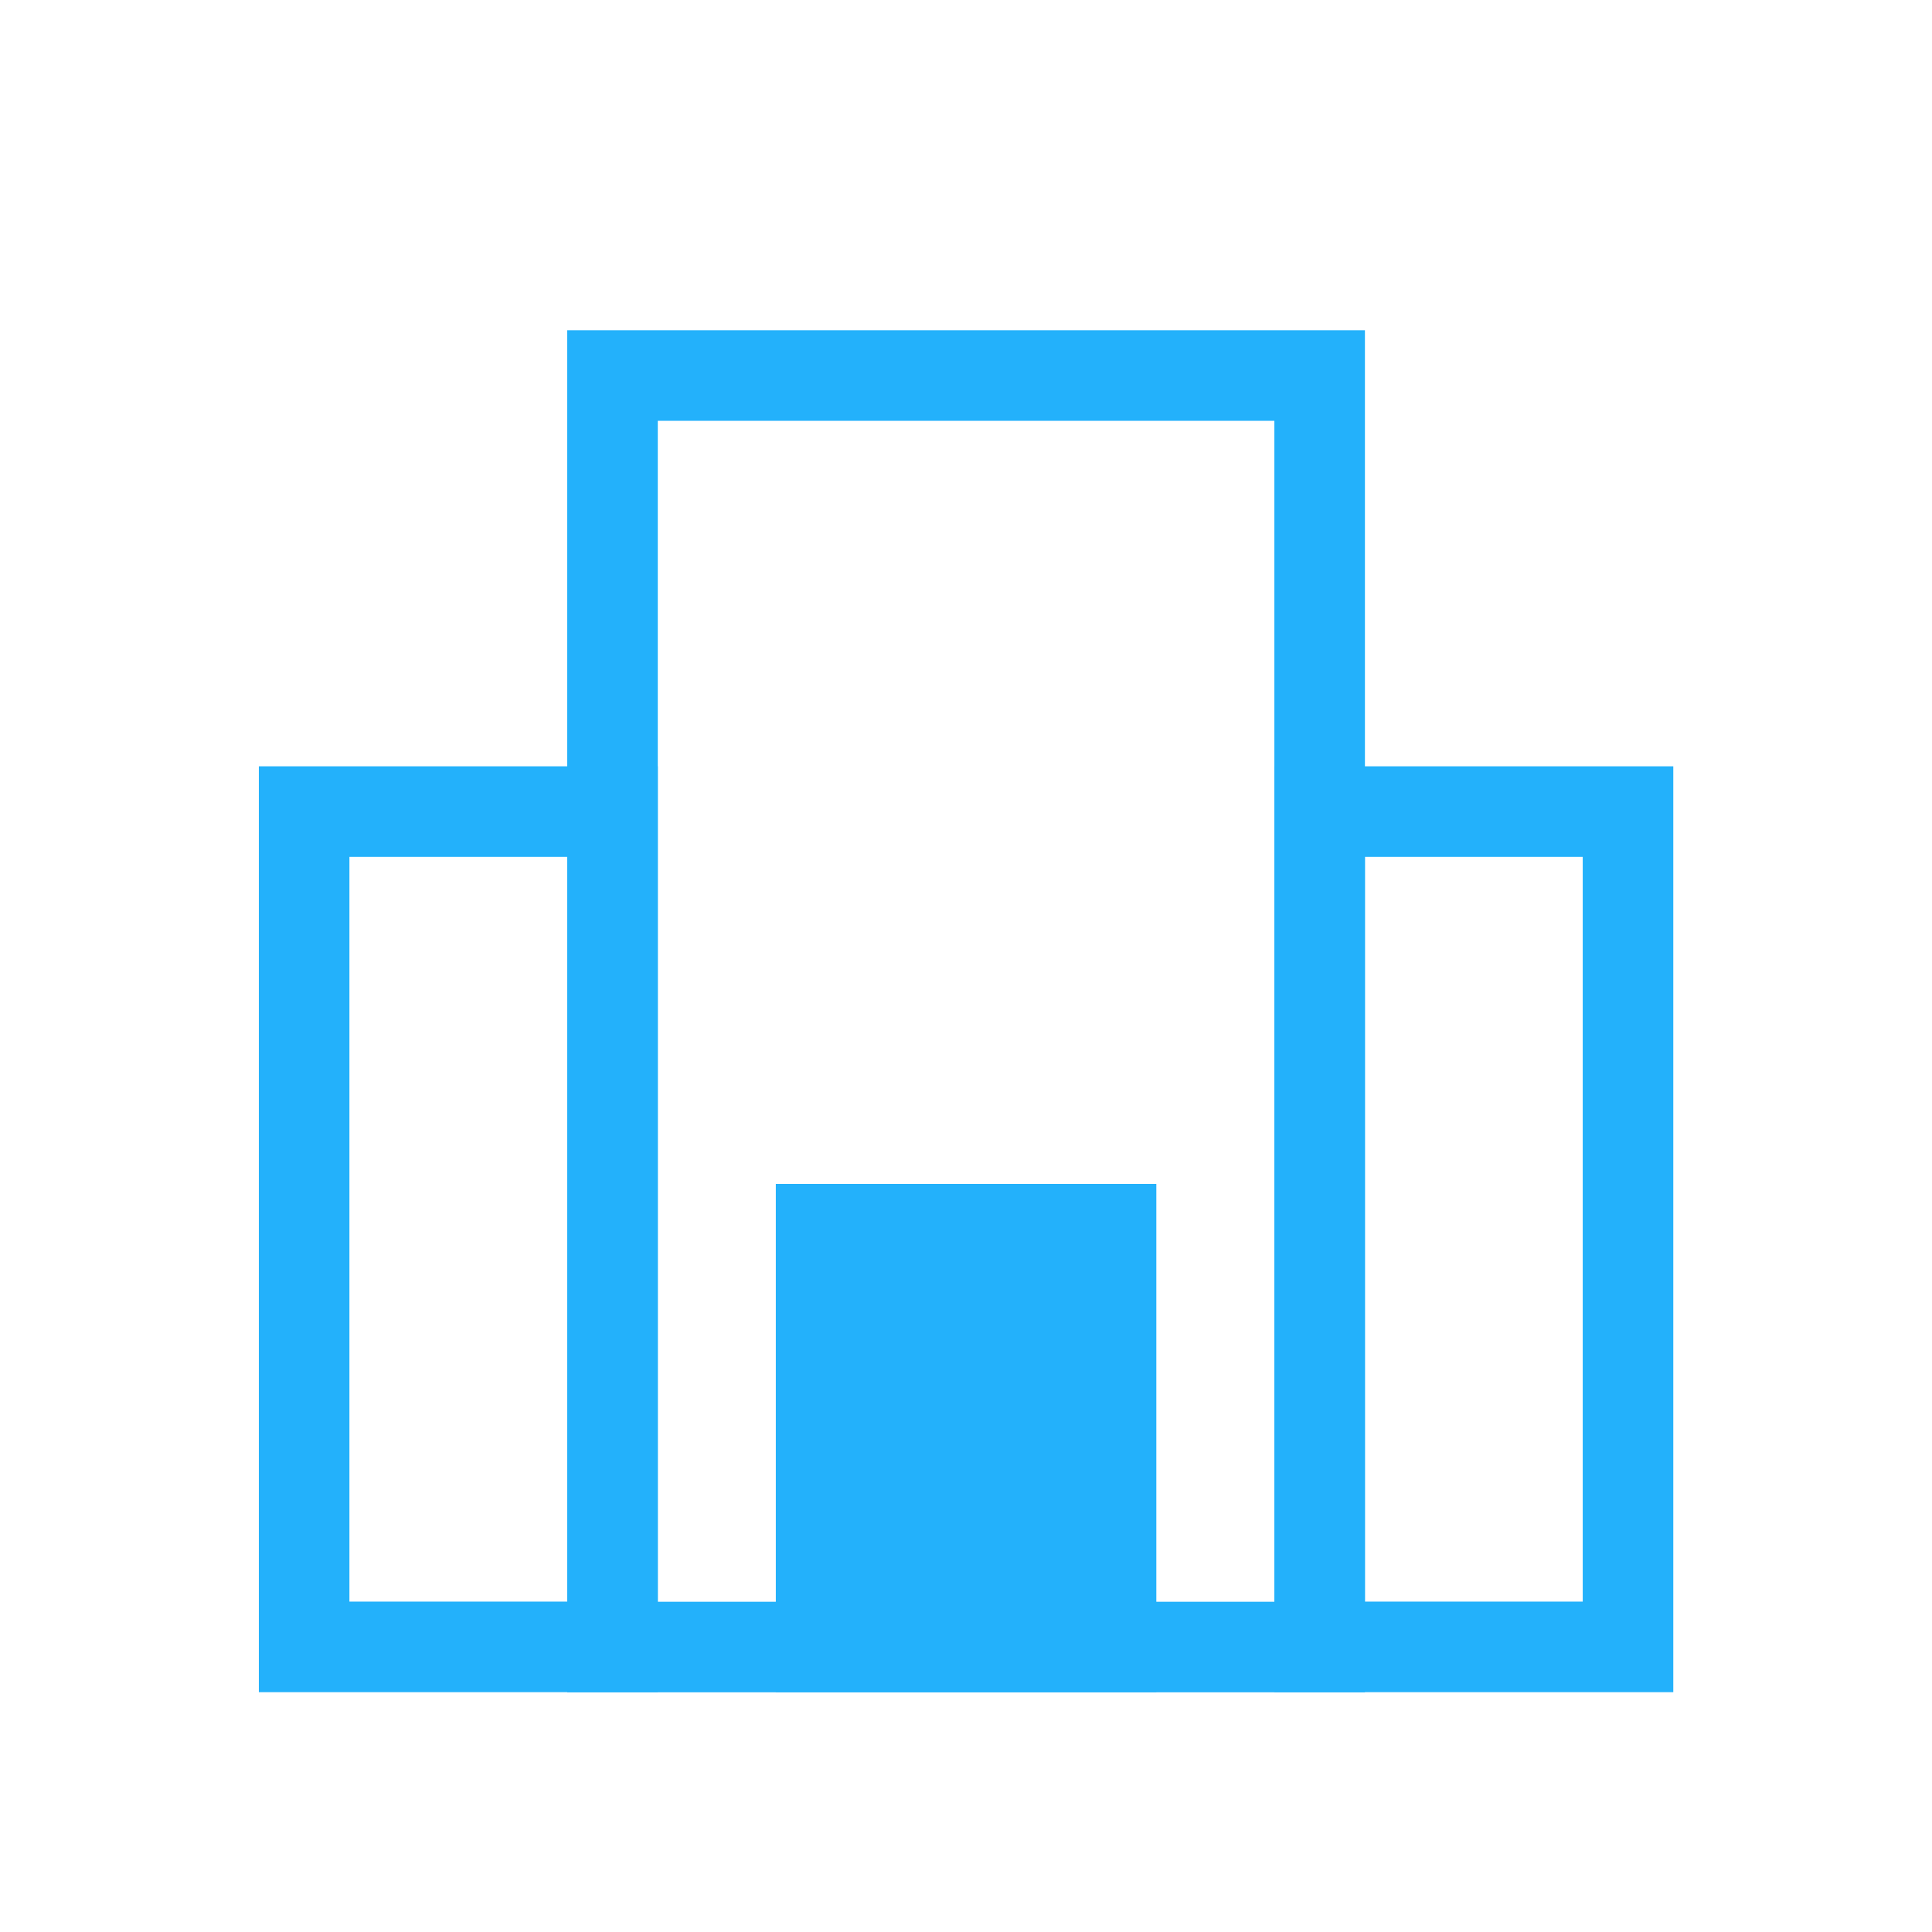
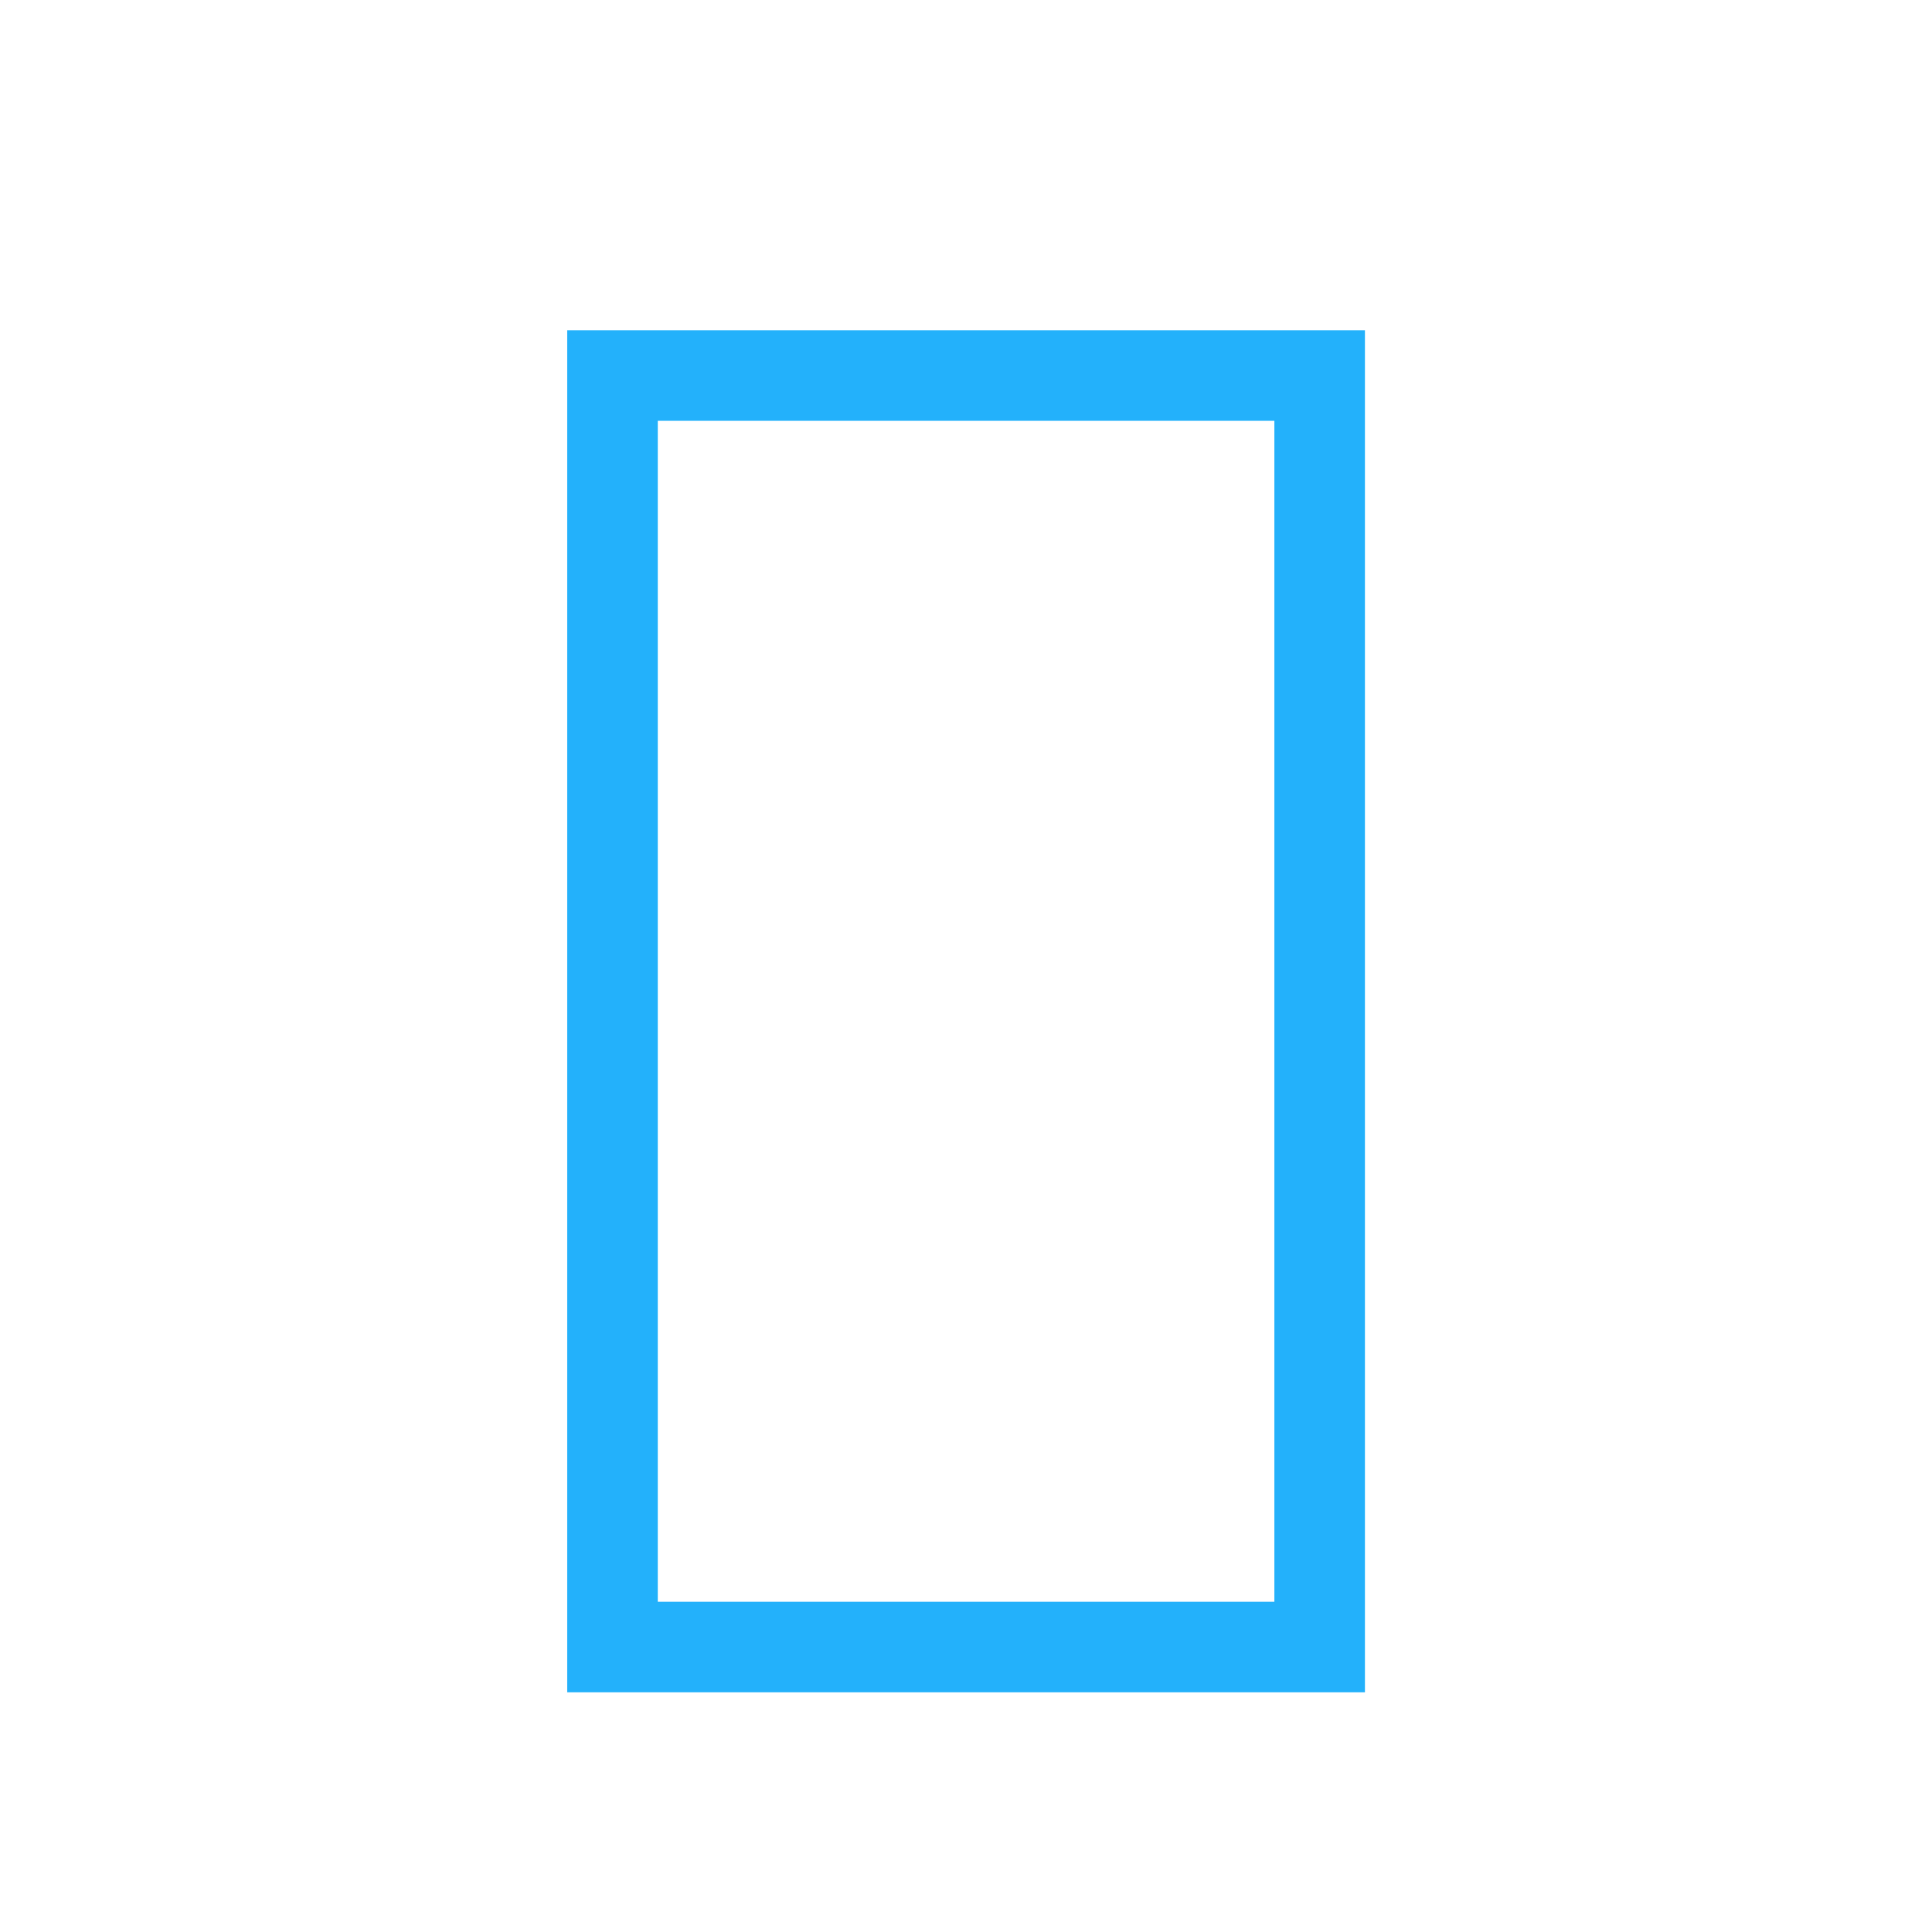
<svg xmlns="http://www.w3.org/2000/svg" viewBox="0 0 128 128">
  <defs>
    <style>.cls-1{fill:none;}.cls-1,.cls-2{stroke:#0088ce;stroke-miterlimit:10;stroke-width:6px;}.cls-2{fill:#66b8e2;}</style>
  </defs>
  <title />
  <g data-name="Layer 5" id="Layer_5">
    <rect height="84.24" width="46.85" x="40.58" y="24.88" stroke="#23b1fb" stroke-width="6px" stroke-linecap="butt" original-stroke="#ffffff" fill="none" />
-     <rect height="55.34" transform="translate(60.72 162.89) rotate(180)" width="20.43" x="20.14" y="53.78" stroke="#23b1fb" stroke-width="6px" stroke-linecap="butt" original-stroke="#ffffff" fill="none" />
-     <rect height="55.34" transform="translate(195.28 162.89) rotate(180)" width="20.43" x="87.42" y="53.78" stroke="#23b1fb" stroke-width="6px" stroke-linecap="butt" original-stroke="#ffffff" fill="none" />
-     <rect height="27.67" transform="translate(128 190.56) rotate(180)" width="19.21" x="54.39" y="81.45" stroke="#23b1fb" stroke-width="6px" stroke-linecap="butt" original-stroke="#ffffff" fill="#23b1fb" opacity="1" original-fill="#23b1fb" />
  </g>
</svg>